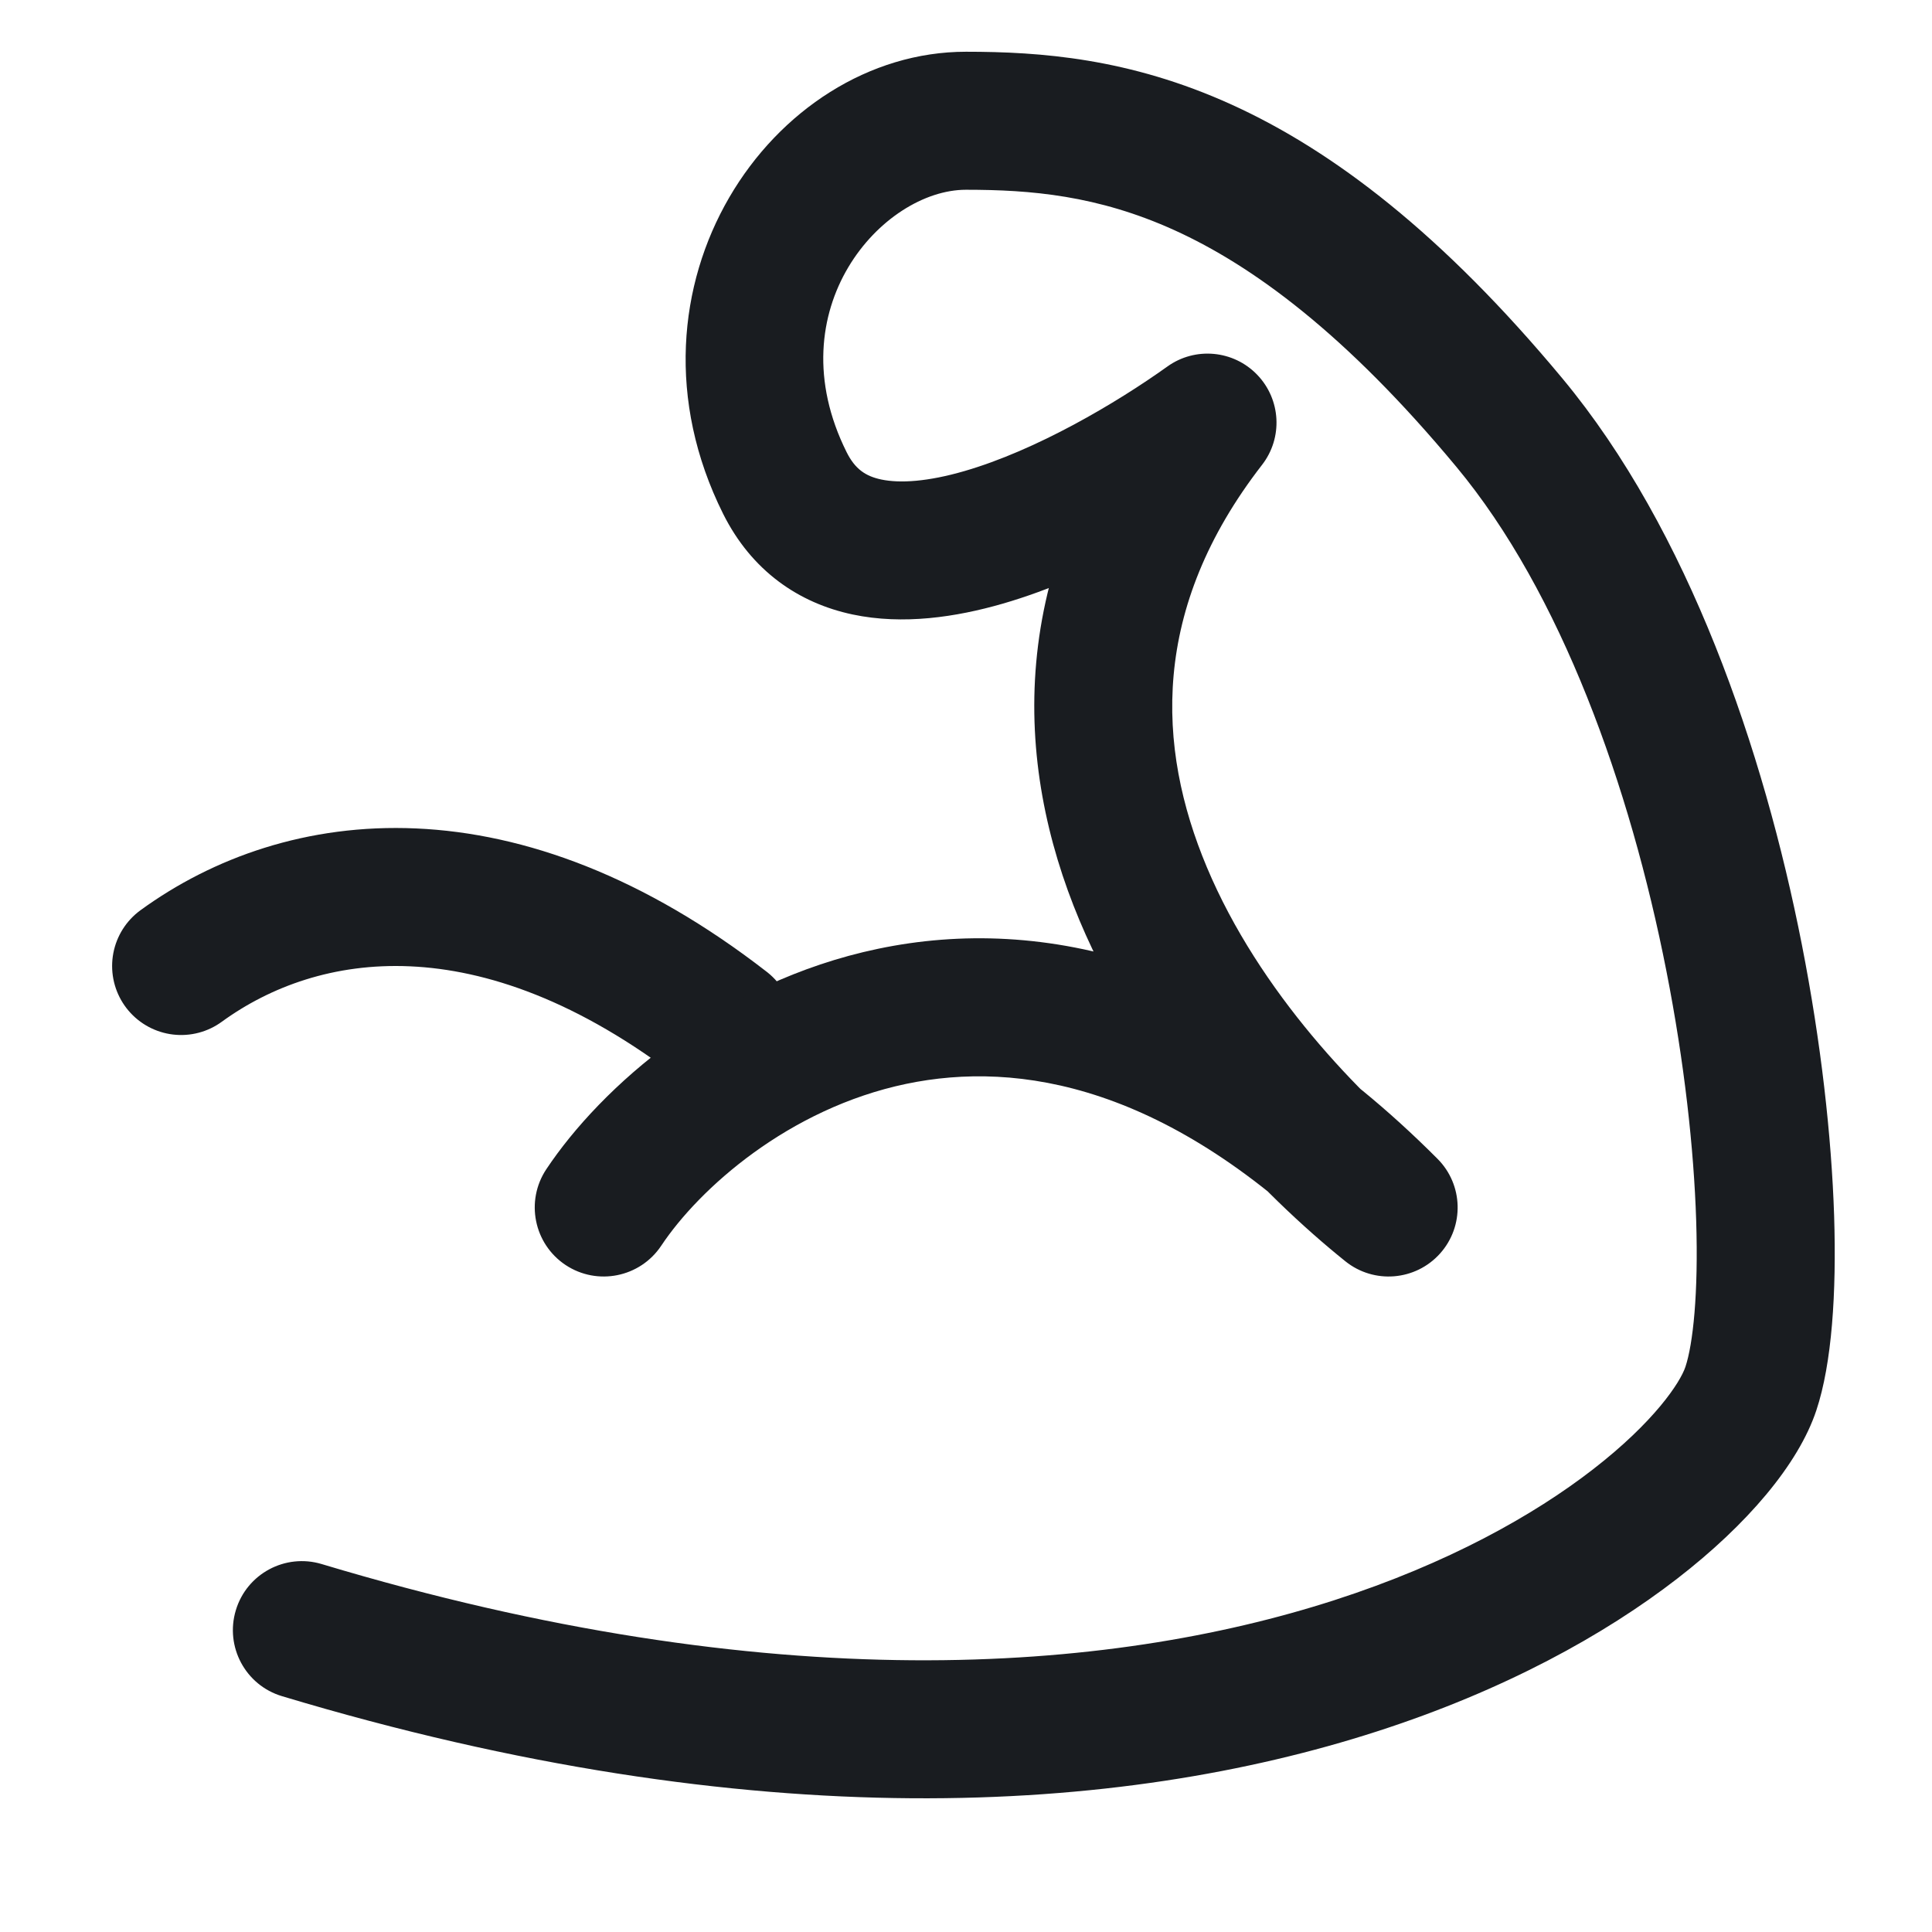
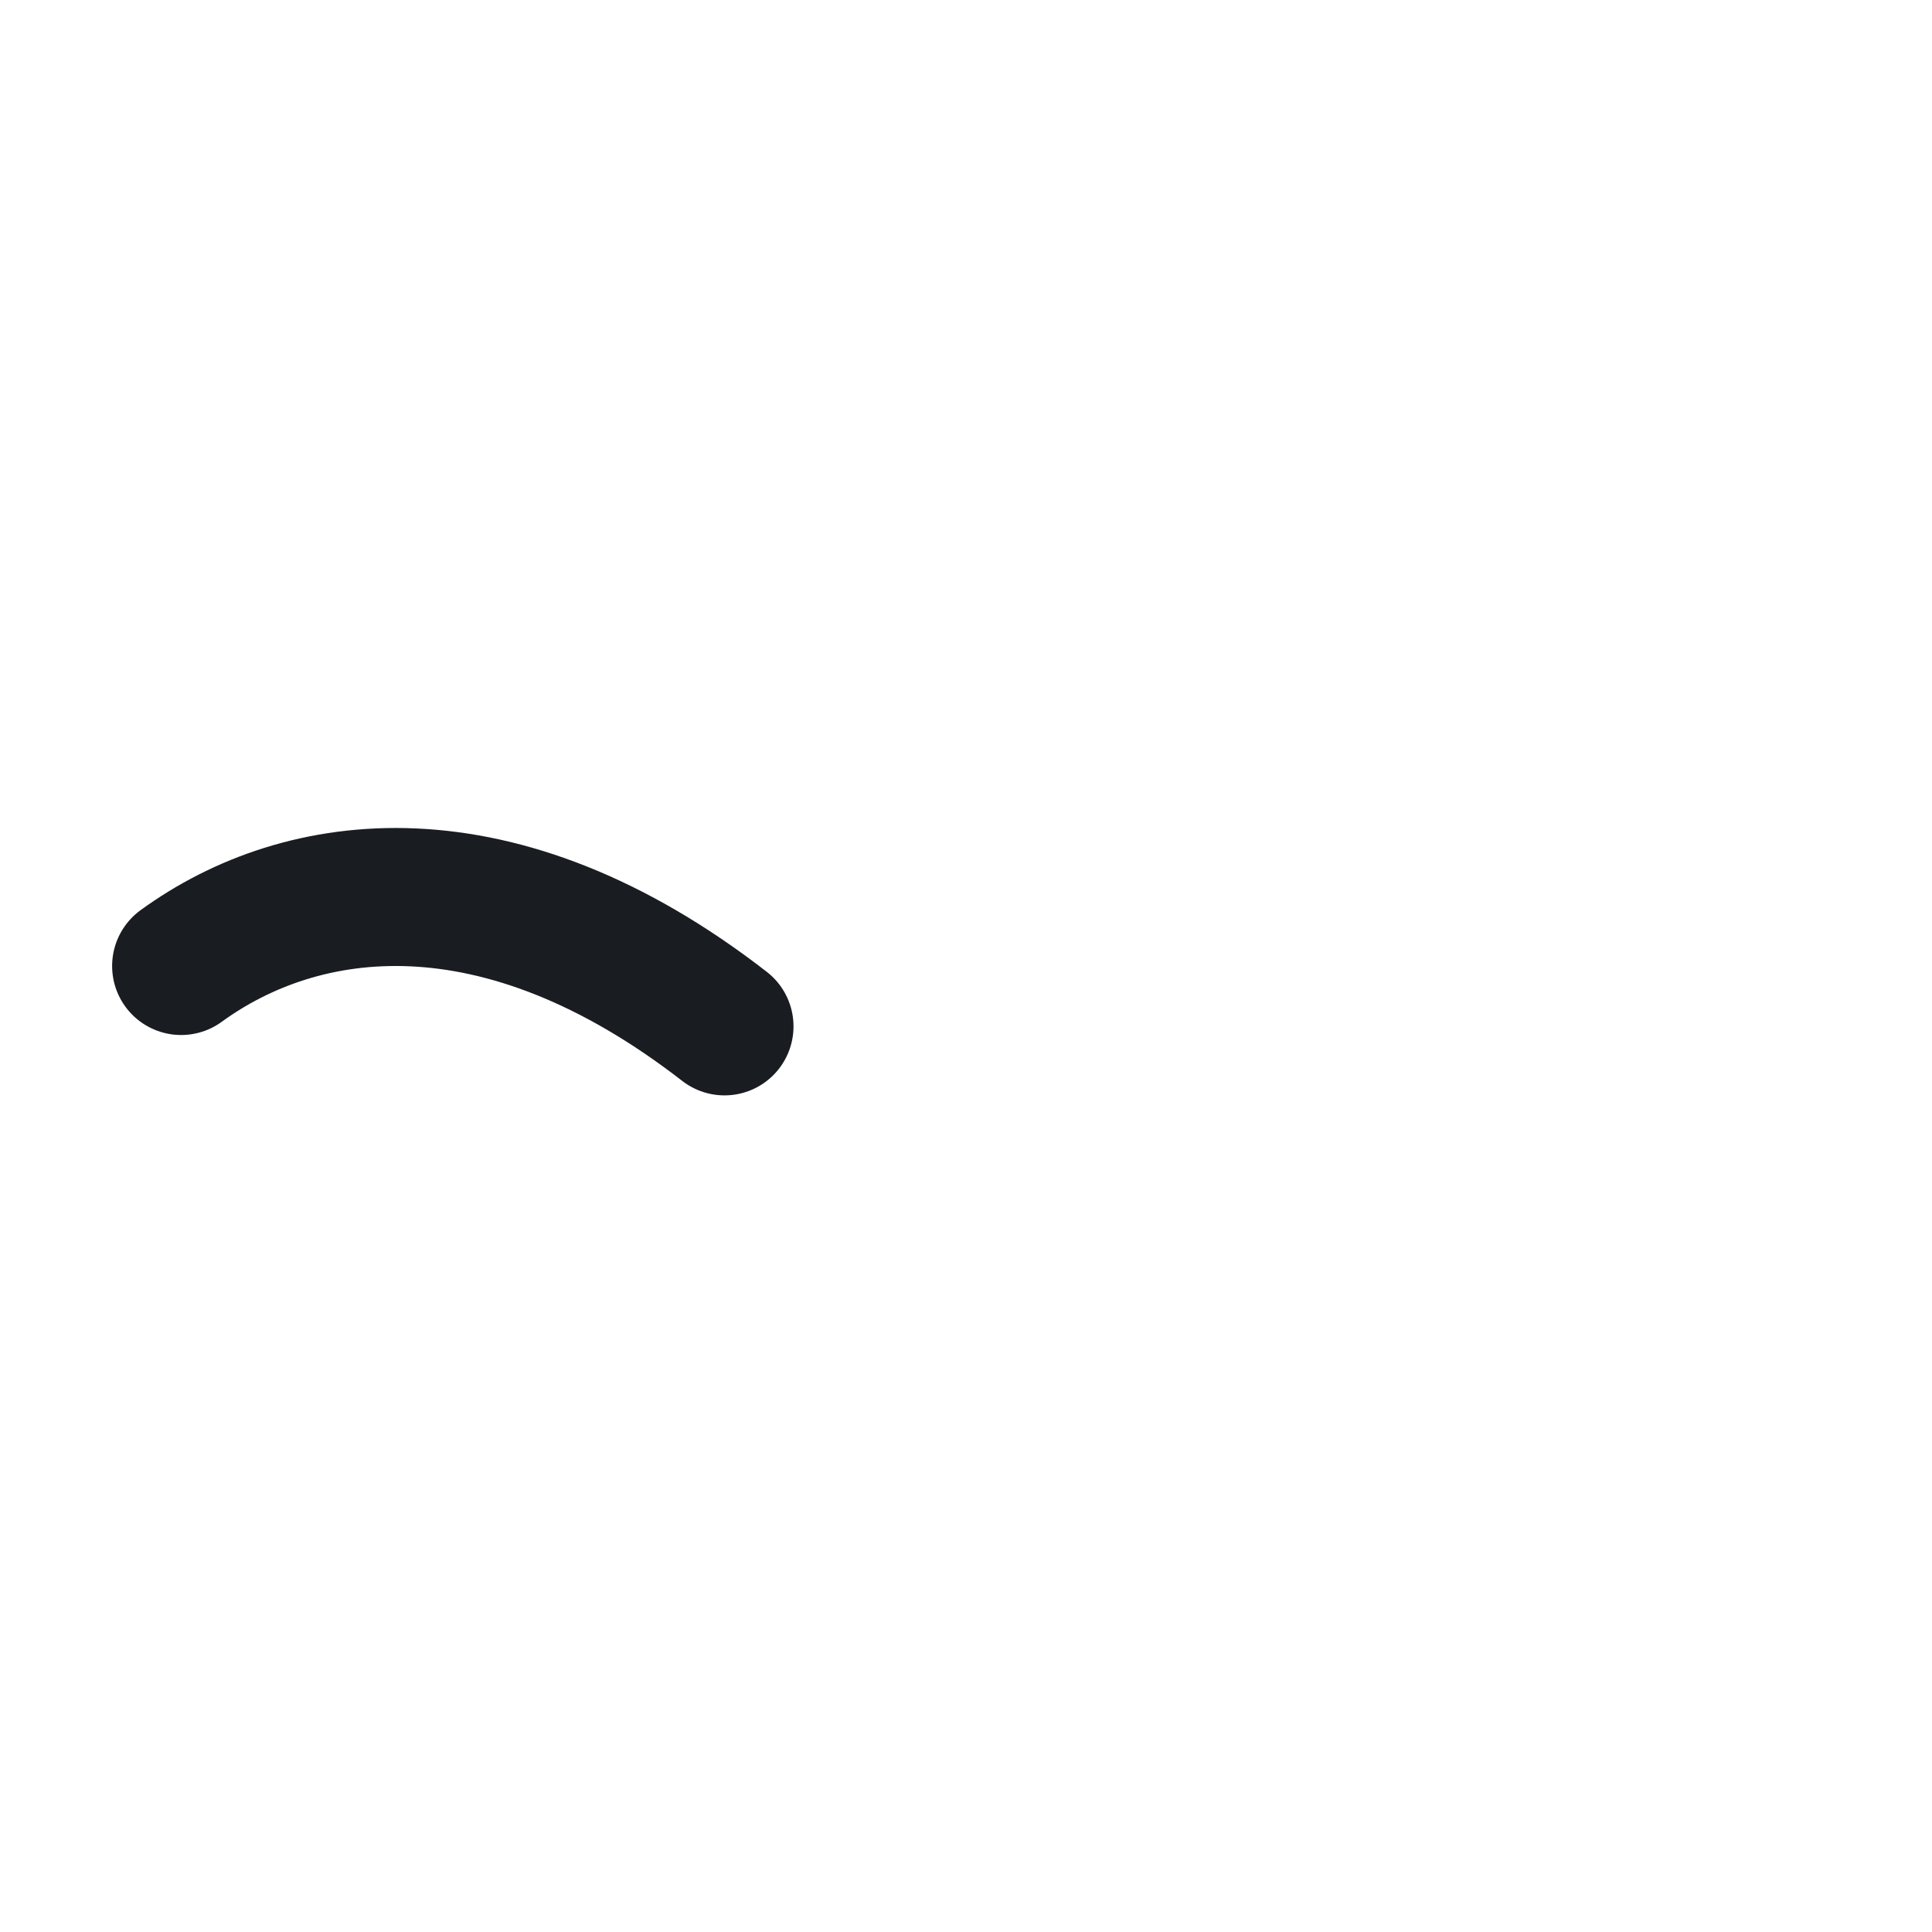
<svg xmlns="http://www.w3.org/2000/svg" width="32" height="32" viewBox="0 0 32 32" fill="none">
  <path d="M3 16C5 14.545 8.25 14.091 12 17" stroke="#191C20" stroke-width="2.286" stroke-linecap="round" />
-   <path d="M9.048 19.367C8.699 19.893 8.842 20.602 9.367 20.952C9.893 21.301 10.602 21.158 10.952 20.633L9.048 19.367ZM23 20L22.285 20.892C22.758 21.271 23.445 21.215 23.851 20.763C24.256 20.312 24.238 19.622 23.809 19.193L23 20ZM20 7L20.903 7.7C21.251 7.252 21.217 6.616 20.823 6.207C20.43 5.799 19.796 5.74 19.335 6.071L20 7ZM13 8L14.023 7.49L13 8ZM5.329 25.906C4.725 25.724 4.087 26.066 3.906 26.671C3.724 27.275 4.066 27.913 4.671 28.094L5.329 25.906ZM10 20L10.952 20.633C11.581 19.687 13.061 18.36 15.011 17.952C16.869 17.564 19.357 17.966 22.191 20.807L23 20L23.809 19.193C20.519 15.894 17.272 15.144 14.543 15.715C11.908 16.266 9.95 18.011 9.048 19.367L10 20ZM23 20L23.715 19.108C22.522 18.152 20.855 16.427 19.989 14.363C19.153 12.37 19.055 10.083 20.903 7.7L20 7L19.097 6.3C16.658 9.444 16.784 12.633 17.881 15.247C18.949 17.79 20.926 19.801 22.285 20.892L23 20ZM20 7L19.335 6.071C18.489 6.676 17.167 7.457 15.972 7.803C15.372 7.977 14.91 8.008 14.596 7.942C14.341 7.888 14.164 7.773 14.023 7.49L13 8L11.977 8.51C12.449 9.455 13.229 9.989 14.123 10.178C14.957 10.354 15.834 10.222 16.607 9.999C18.159 9.55 19.724 8.603 20.665 7.929L20 7ZM13 8L14.023 7.49C12.839 5.117 14.621 3.143 16 3.143V2V0.857C12.786 0.857 10.098 4.742 11.977 8.51L13 8ZM16 2V3.143C17.068 3.143 18.177 3.234 19.453 3.813C20.741 4.398 22.286 5.522 24.121 7.731L25 7L25.879 6.269C23.886 3.872 22.08 2.496 20.398 1.732C18.705 0.963 17.229 0.857 16 0.857V2ZM25 7L24.121 7.731C25.857 9.819 26.999 13.025 27.601 16.084C27.899 17.597 28.056 19.031 28.094 20.213C28.133 21.436 28.04 22.266 27.916 22.639L29 23L30.084 23.361C30.343 22.583 30.419 21.413 30.379 20.14C30.336 18.825 30.163 17.267 29.844 15.643C29.212 12.429 27.971 8.786 25.879 6.269L25 7ZM29 23L27.916 22.639C27.83 22.897 27.402 23.55 26.381 24.34C25.403 25.097 23.982 25.897 22.104 26.503C18.36 27.711 12.79 28.15 5.329 25.906L5 27L4.671 28.094C12.522 30.456 18.569 30.046 22.806 28.678C24.918 27.997 26.578 27.077 27.779 26.148C28.938 25.252 29.787 24.254 30.084 23.361L29 23Z" fill="#191C20" />
</svg>